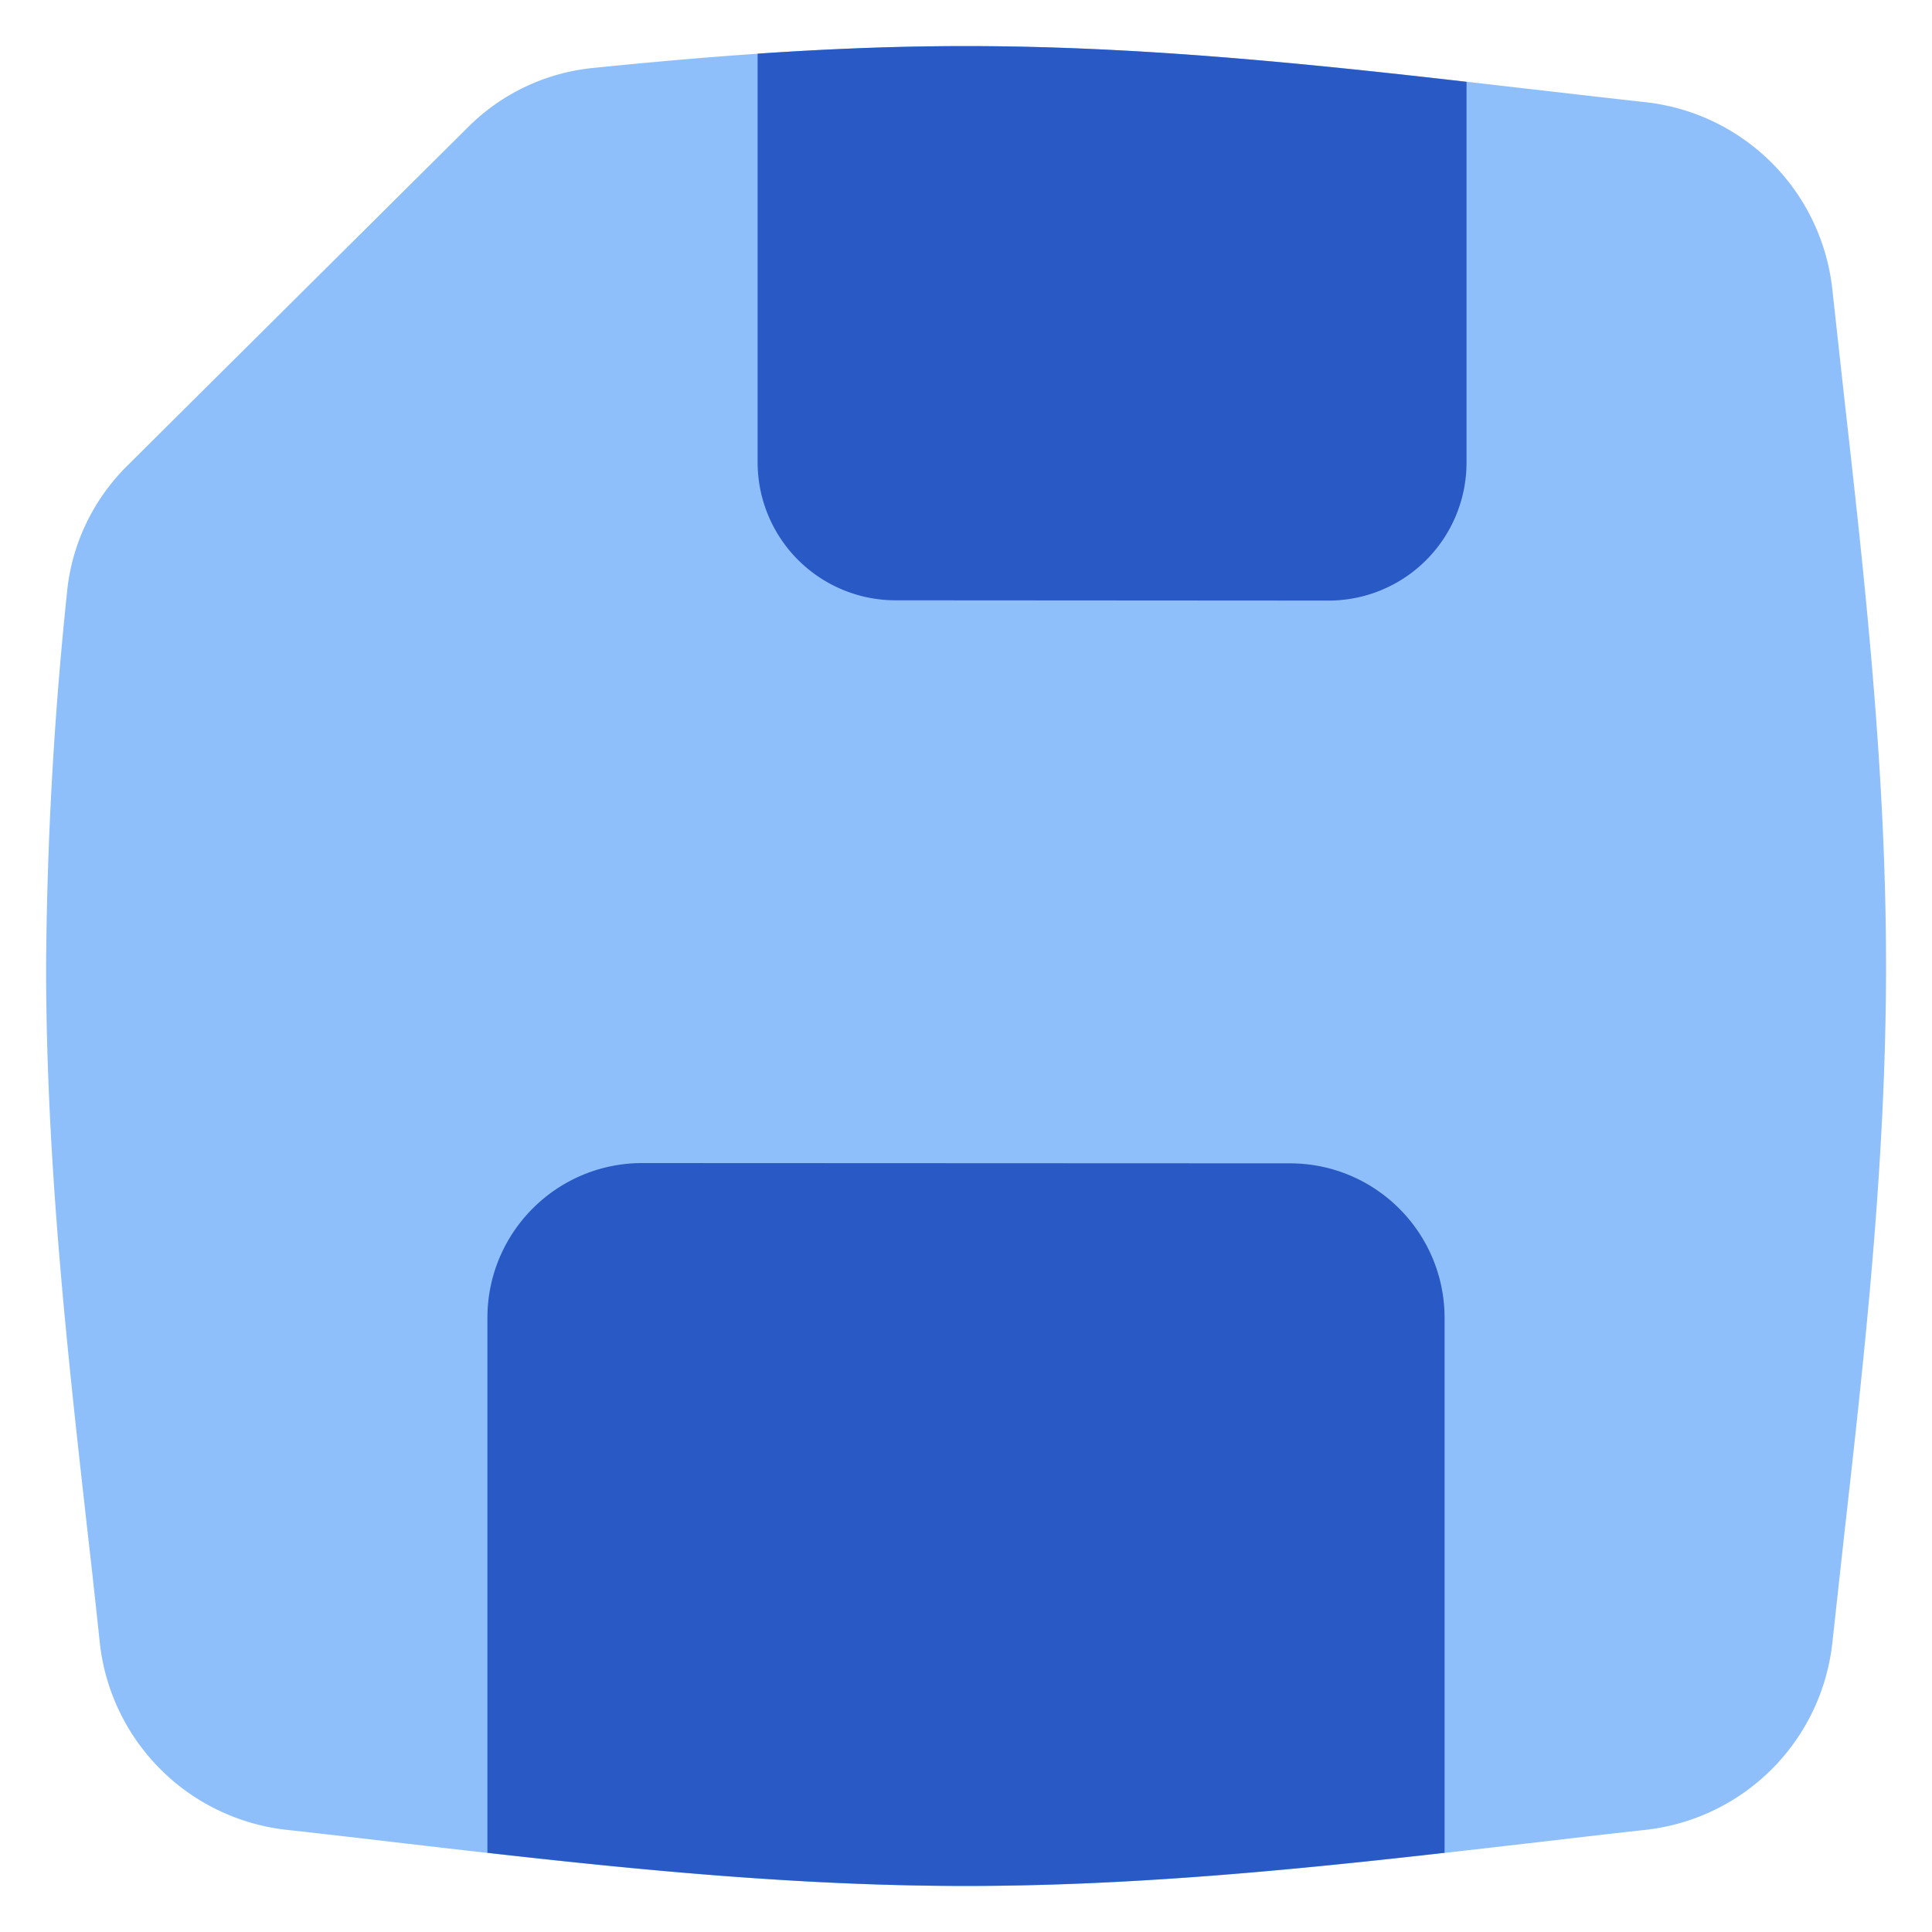
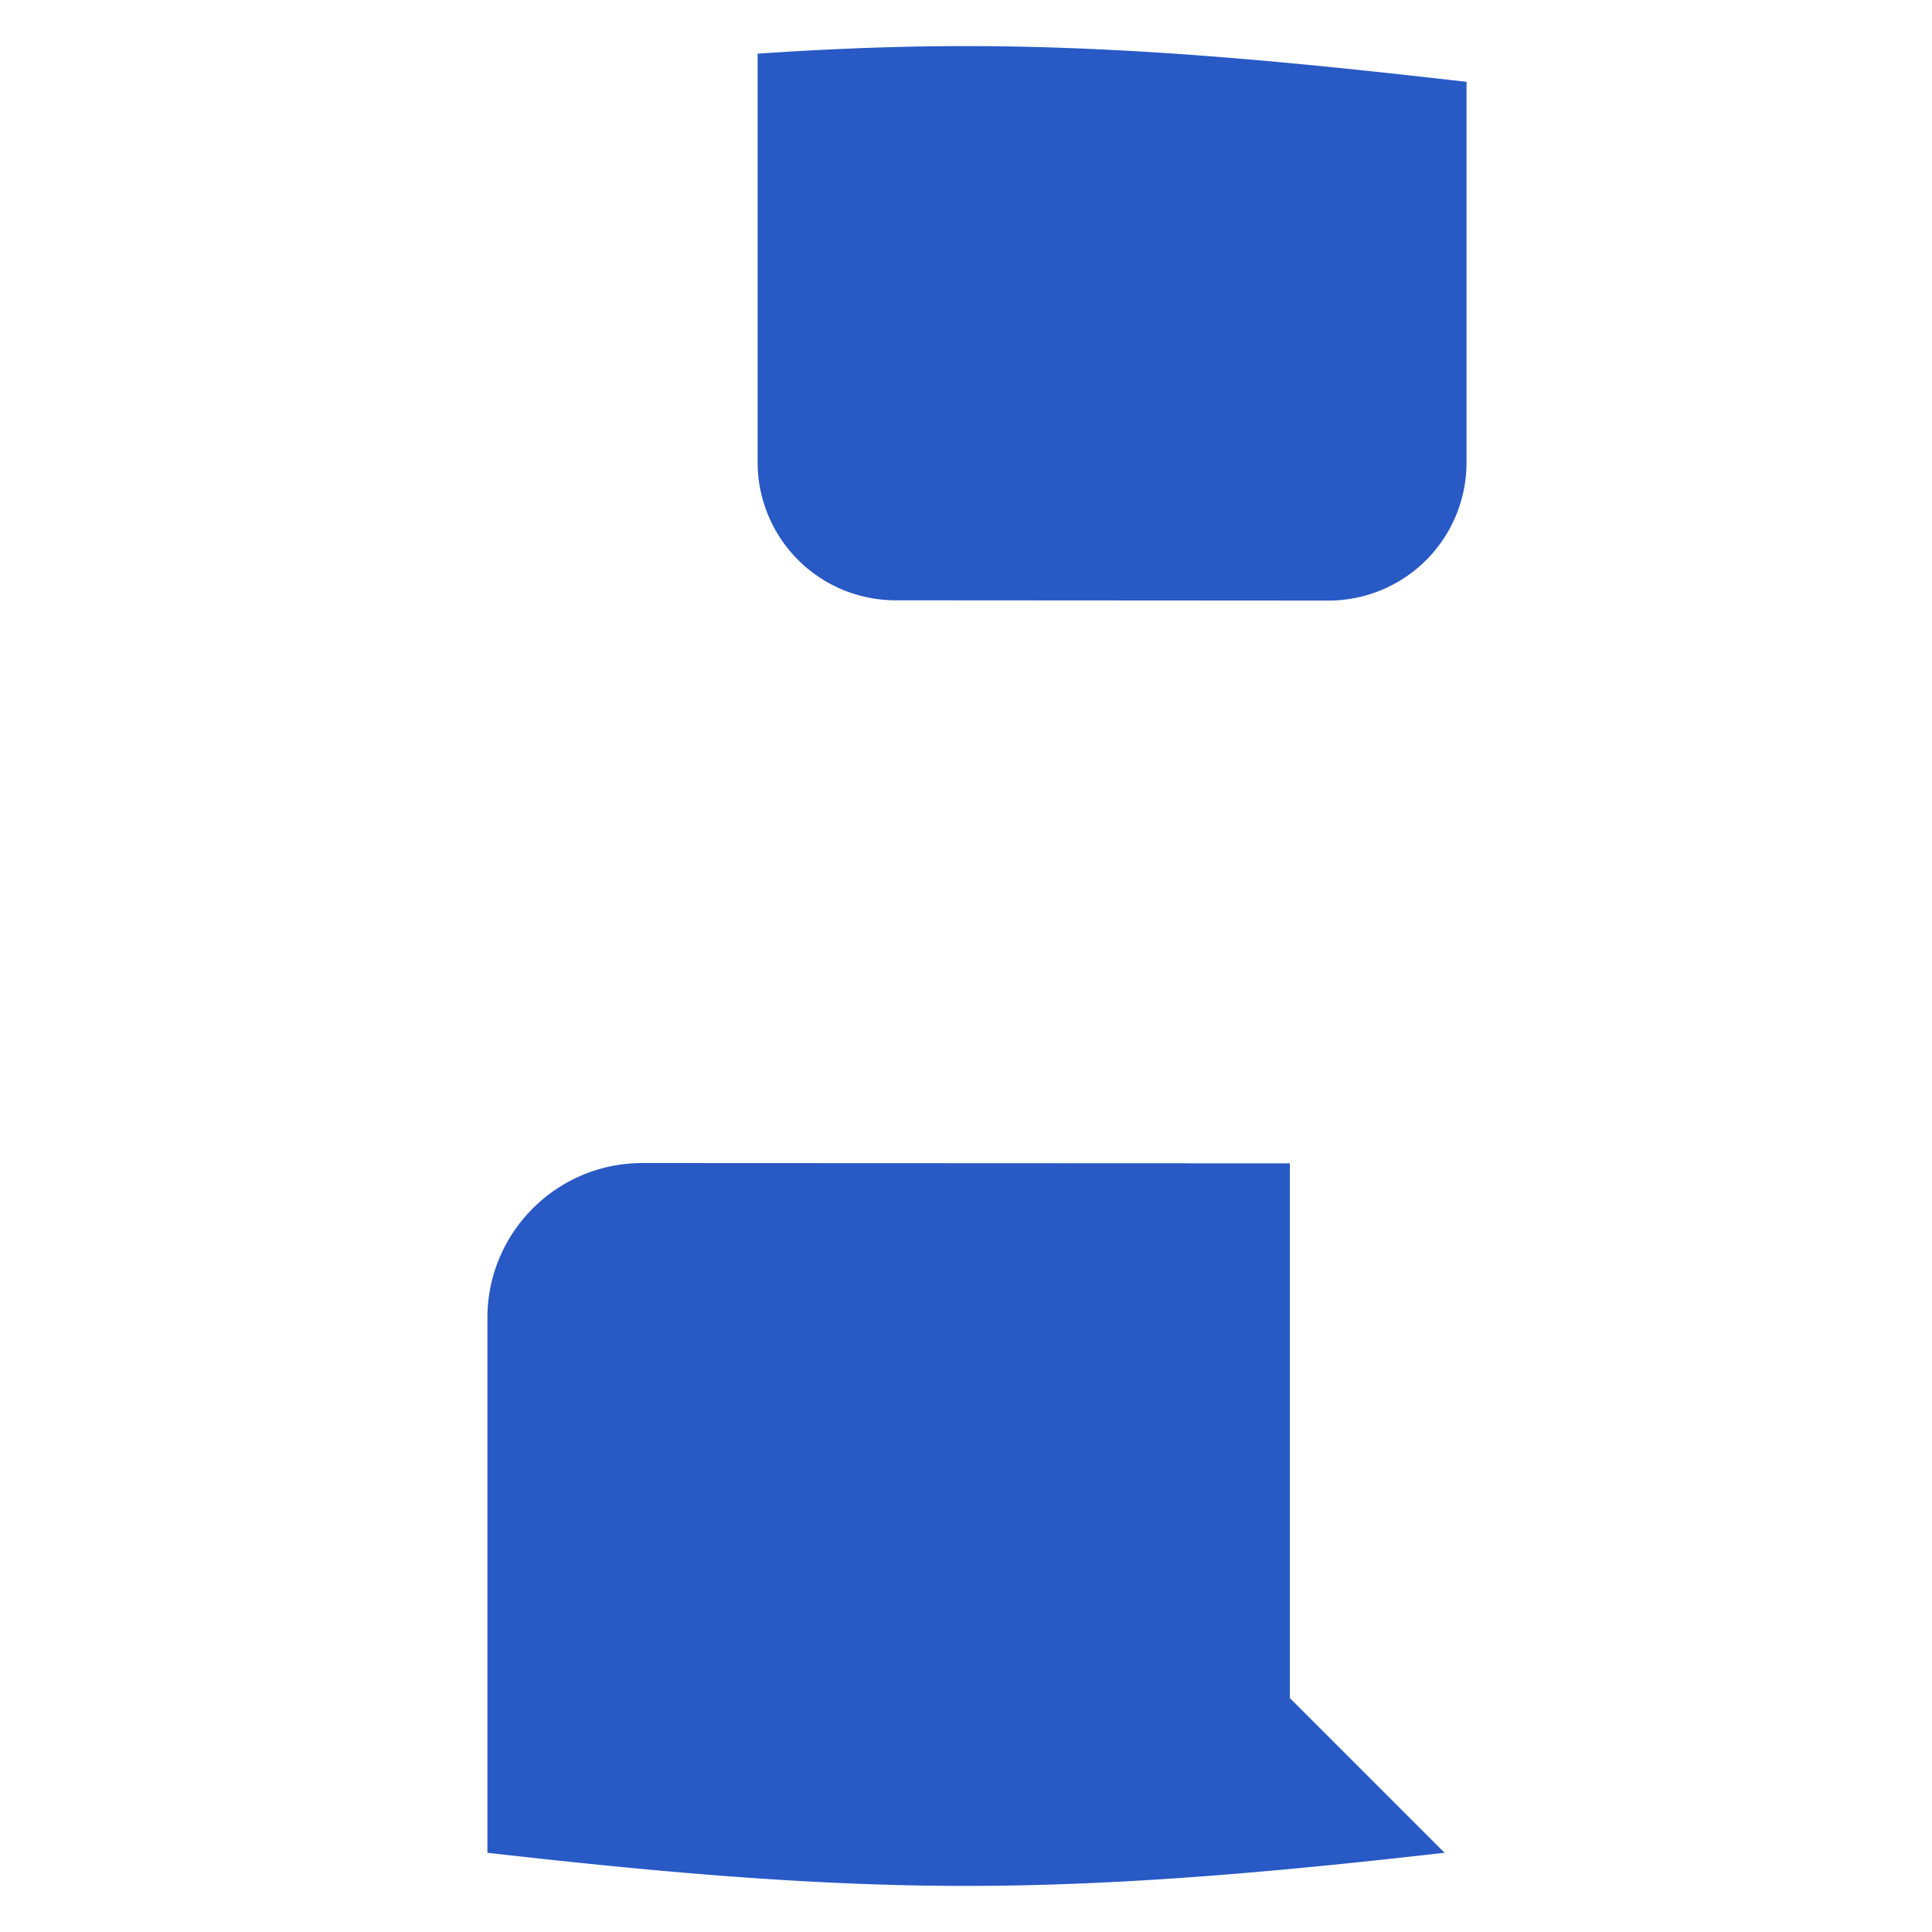
<svg xmlns="http://www.w3.org/2000/svg" fill="none" viewBox="0 0 14 14" id="Floppy-Disk--Streamline-Flex">
  <desc>
    Floppy Disk Streamline Icon: https://streamlinehq.com
  </desc>
  <g id="floppy-disk--disk-floppy-electronics-device-disc-computer-storage">
-     <path id="Union" fill="#8fbffa" fill-rule="evenodd" d="M7 0.334c-0.925 0 -1.83 0.07 -2.708 0.159a1.49 1.49 0 0 0 -0.899 0.427L0.92 3.377c-0.245 0.244 -0.4 0.565 -0.434 0.912A27.754 27.754 0 0 0 0.334 7c0 1.425 0.156 2.817 0.304 4.13 0.03 0.26 0.058 0.518 0.085 0.772A1.531 1.531 0 0 0 2.08 13.26c0.283 0.031 0.57 0.065 0.862 0.099 1.29 0.15 2.66 0.308 4.06 0.308 1.398 0 2.768 -0.159 4.058 -0.308 0.292 -0.034 0.58 -0.068 0.862 -0.099a1.531 1.531 0 0 0 1.356 -1.357l0.085 -0.773c0.148 -1.312 0.304 -2.704 0.304 -4.129 0 -1.424 -0.156 -2.817 -0.304 -4.129l-0.085 -0.773A1.531 1.531 0 0 0 11.92 0.74c-0.283 -0.031 -0.57 -0.065 -0.862 -0.098C9.77 0.493 8.4 0.334 7 0.334Z" clip-rule="evenodd" stroke-width="1" />
-     <path id="Intersect" fill="#2859c5" fill-rule="evenodd" d="M10.627 0.593C9.465 0.46 8.244 0.334 7 0.334c-0.51 0 -1.014 0.021 -1.51 0.055V3.35a1 1 0 0 0 1 1l3.137 0.002a1 1 0 0 0 1 -1l0 -2.76Zm-0.159 12.833c-1.114 0.126 -2.28 0.24 -3.468 0.24 -1.187 0 -2.353 -0.114 -3.468 -0.24V9.55c0 -0.62 0.503 -1.122 1.122 -1.122l4.693 0.002c0.62 0 1.121 0.502 1.121 1.121v3.875Z" clip-rule="evenodd" stroke-width="1" />
+     <path id="Intersect" fill="#2859c5" fill-rule="evenodd" d="M10.627 0.593C9.465 0.46 8.244 0.334 7 0.334c-0.51 0 -1.014 0.021 -1.51 0.055V3.35a1 1 0 0 0 1 1l3.137 0.002a1 1 0 0 0 1 -1l0 -2.76Zm-0.159 12.833c-1.114 0.126 -2.28 0.24 -3.468 0.24 -1.187 0 -2.353 -0.114 -3.468 -0.24V9.55c0 -0.62 0.503 -1.122 1.122 -1.122l4.693 0.002v3.875Z" clip-rule="evenodd" stroke-width="1" />
  </g>
</svg>